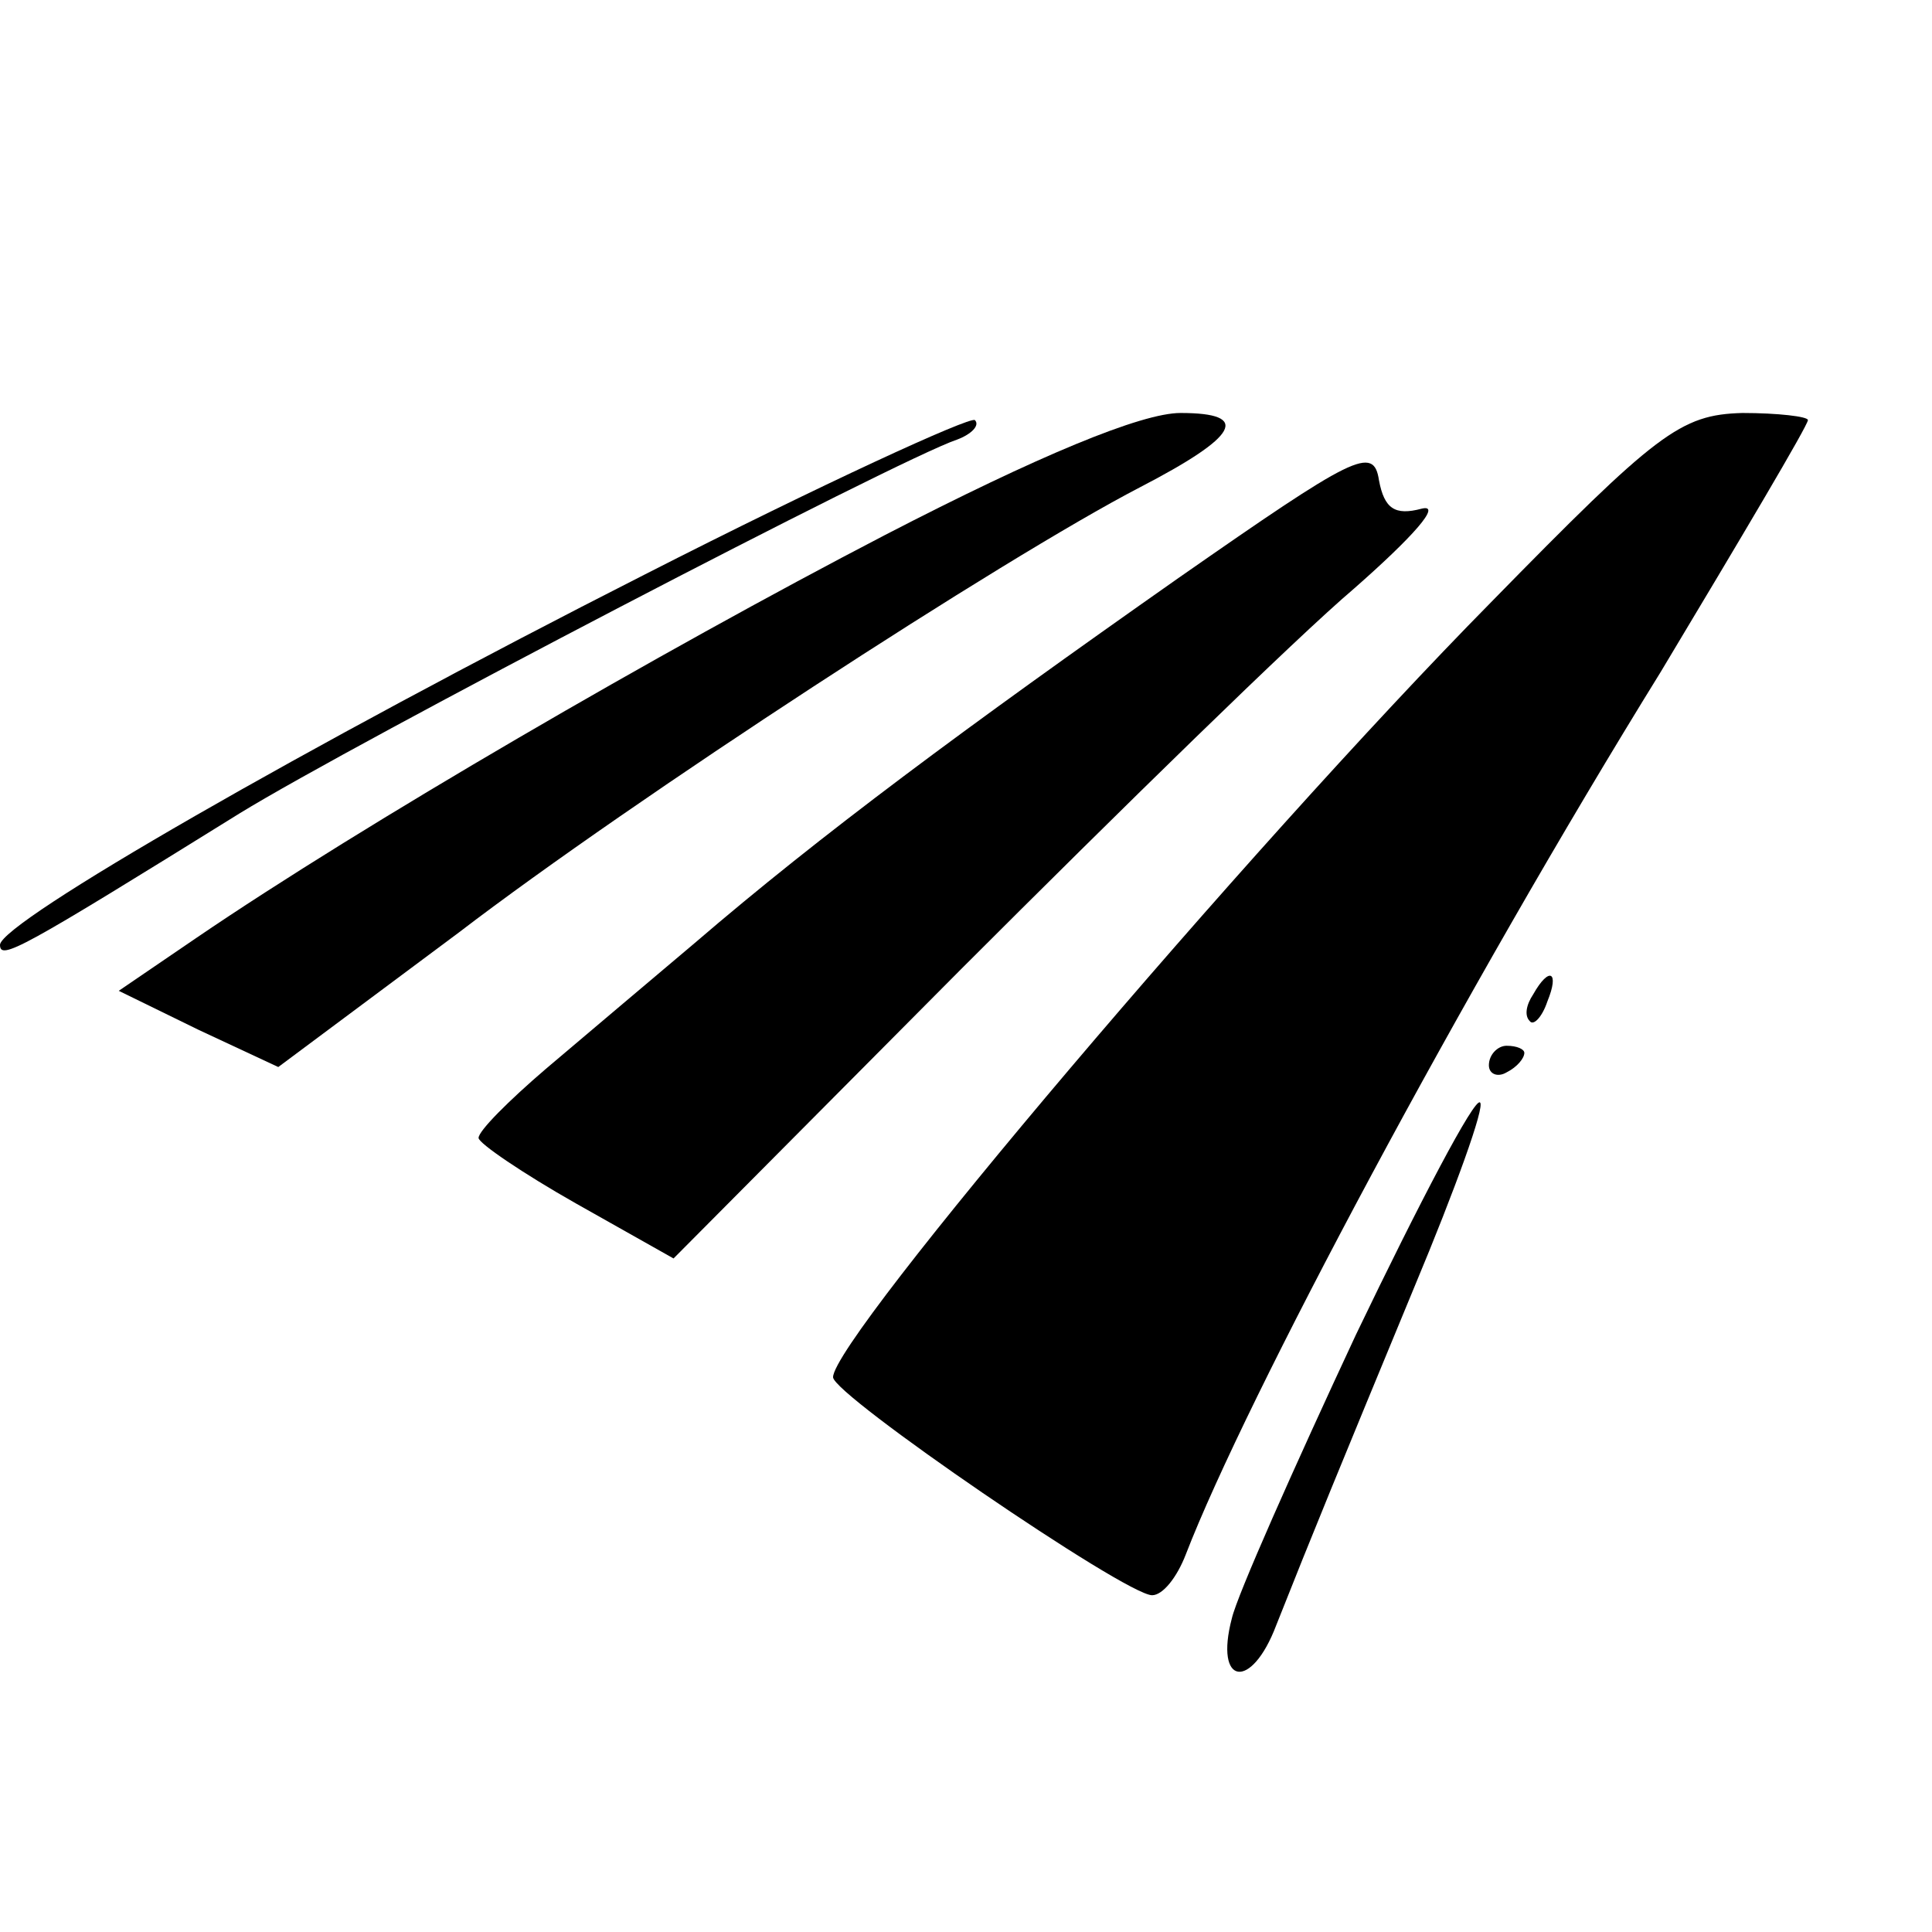
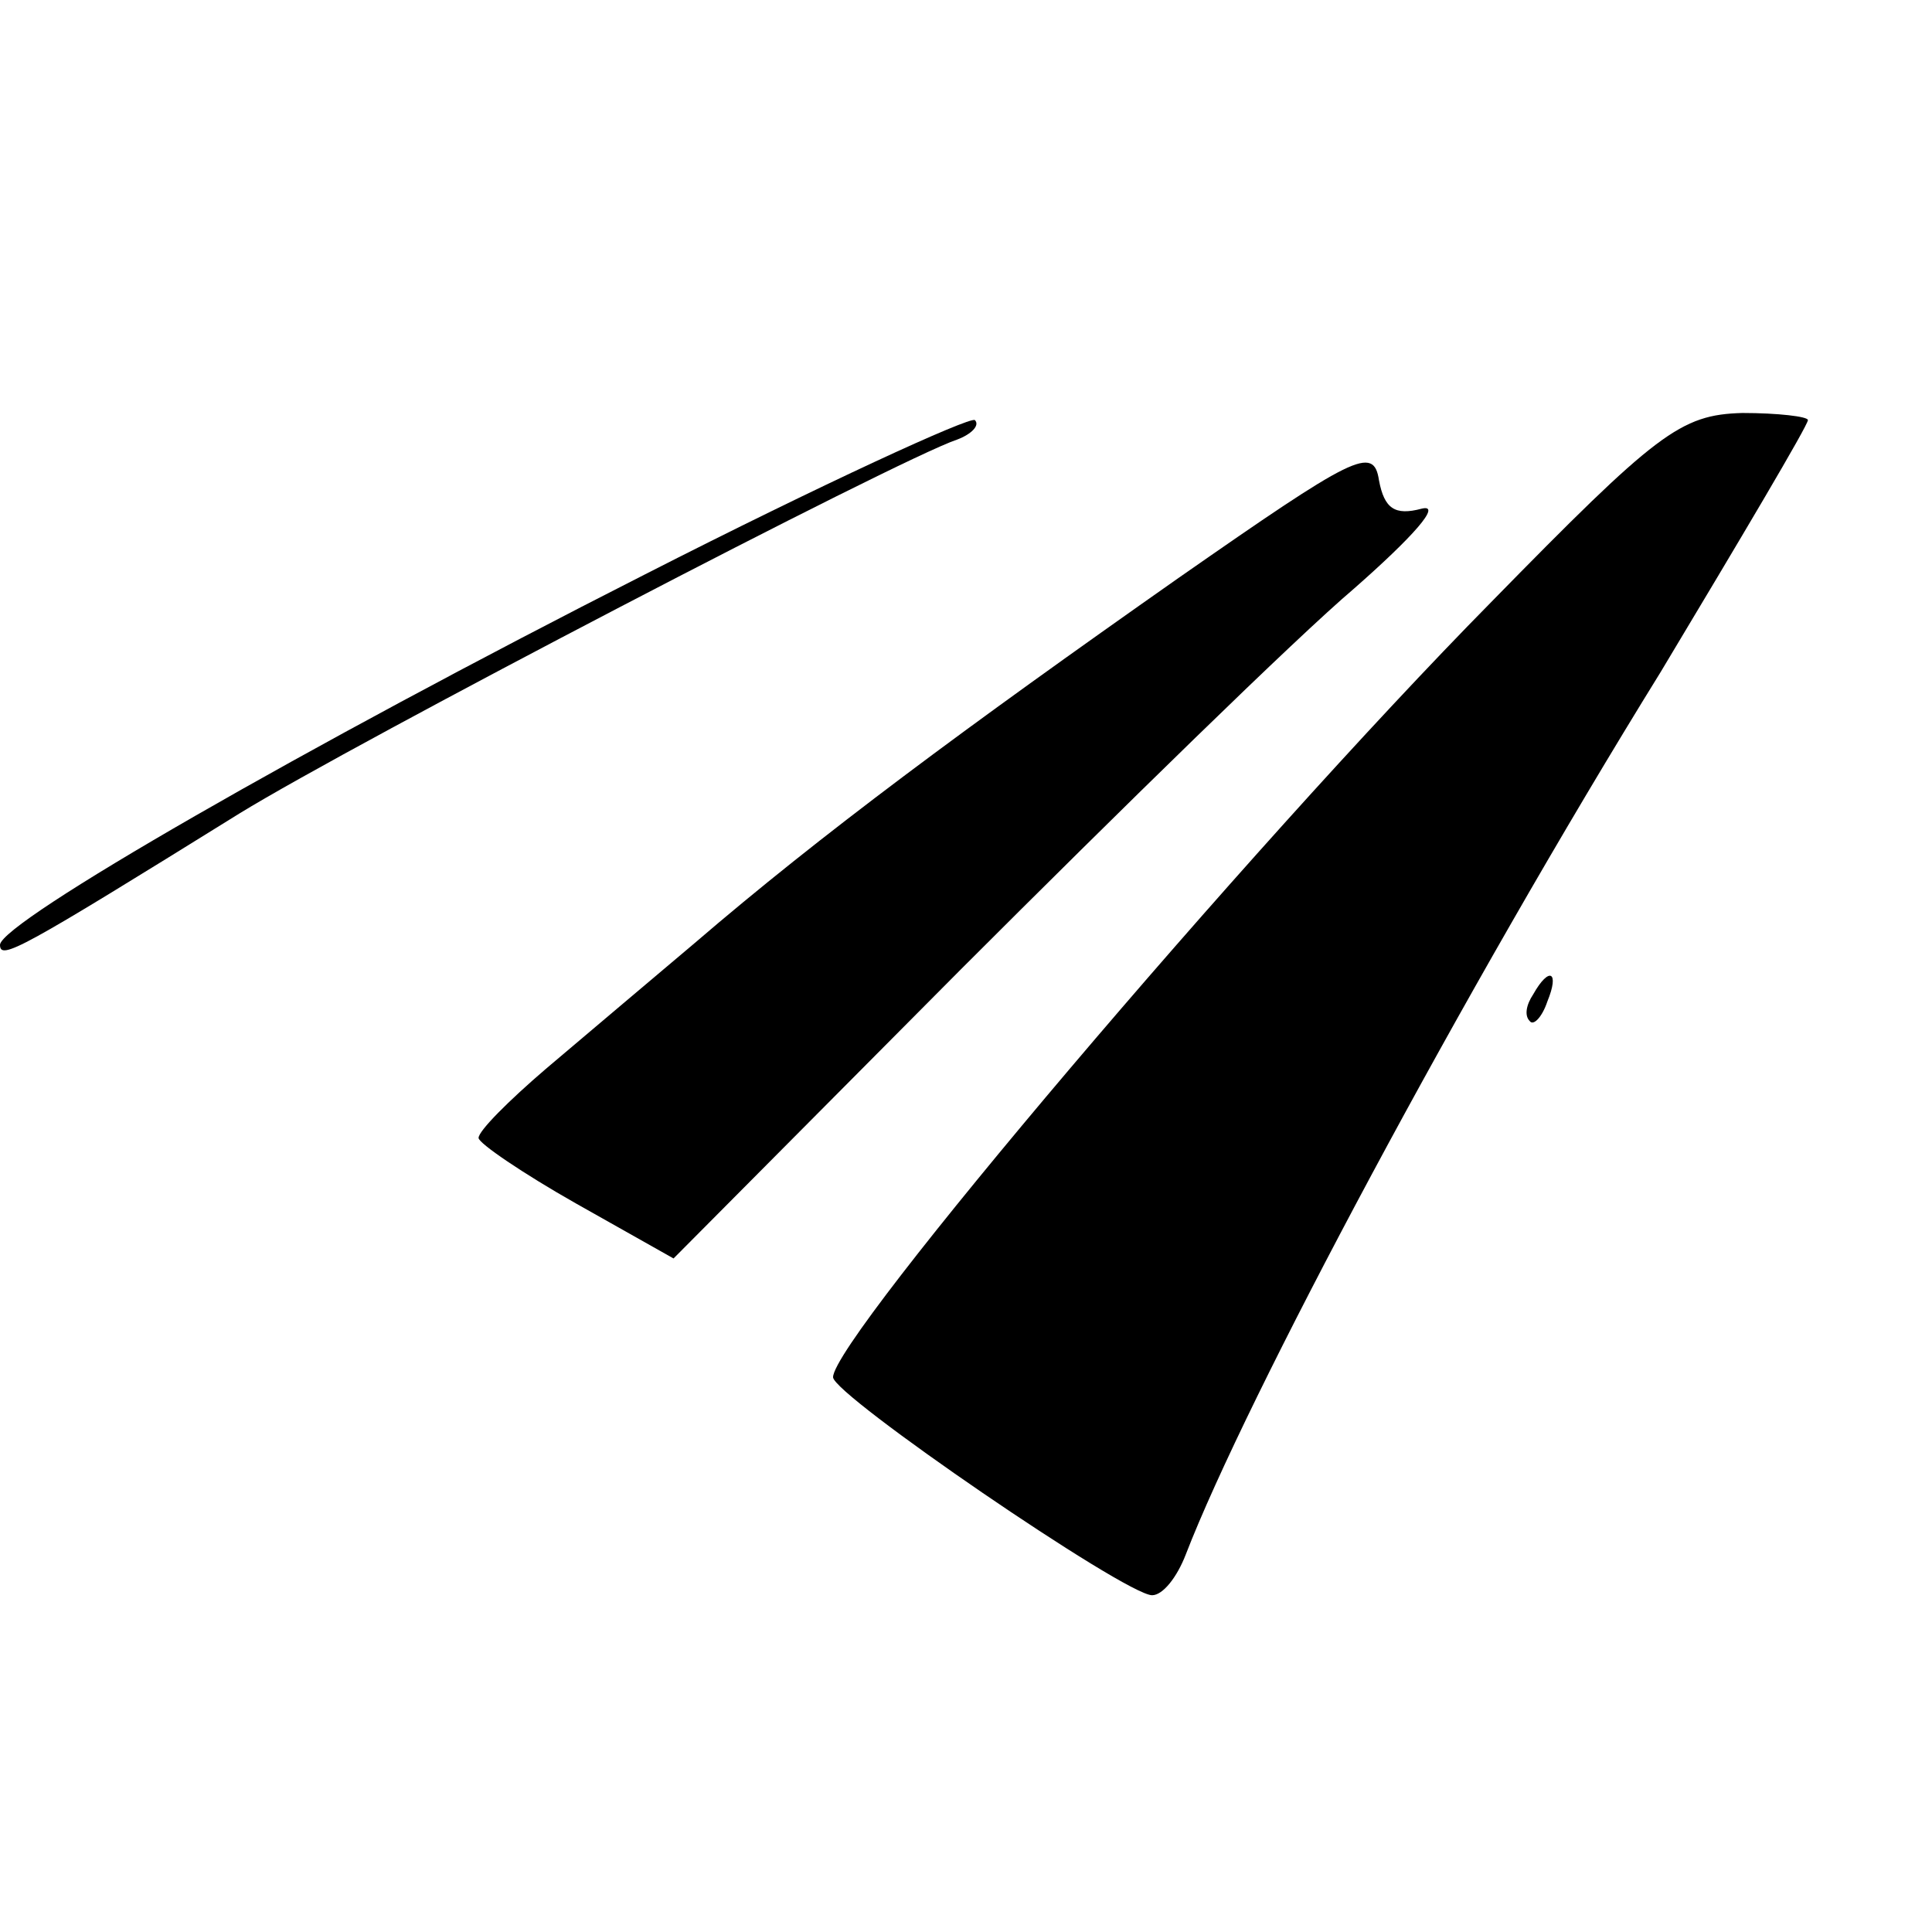
<svg xmlns="http://www.w3.org/2000/svg" version="1.0" width="109pt" height="109pt" viewBox="0 0 109 109" preserveAspectRatio="xMidYMid meet">
  <g transform="translate(0,109) scale(0.1,-0.1)" fill="#000000" stroke="none">
    <path d="M364 766 c-193 -98 -363 -196 -364 -209 0 -9 11 -3 135 74 65 40 372 200 405 211 8 3 13 8 10 11 -3 2 -86 -36 -186 -87z" />
-     <path d="M499 788 c-127 -66 -294 -163 -388 -227 l-44 -30 45 -22 45 -21 102 76 c98 75 307 211 384 251 56 29 63 42 23 42 -22 0 -80 -24 -167 -69z" />
-     <path d="M841 750 c-138 -140 -371 -415 -371 -437 0 -10 165 -123 180 -123 6 0 14 10 19 23 34 88 156 317 268 498 45 75 83 139 83 142 0 2 -17 4 -37 4 -35 -1 -48 -11 -142 -107z" />
+     <path d="M841 750 c-138 -140 -371 -415 -371 -437 0 -10 165 -123 180 -123 6 0 14 10 19 23 34 88 156 317 268 498 45 75 83 139 83 142 0 2 -17 4 -37 4 -35 -1 -48 -11 -142 -107" />
    <path d="M665 764 c-121 -85 -202 -145 -273 -206 -26 -22 -64 -54 -84 -71 -21 -18 -38 -35 -38 -39 0 -3 25 -20 55 -37 l55 -31 162 163 c90 90 189 187 222 215 33 29 50 48 38 45 -15 -4 -21 0 -24 16 -3 20 -14 14 -113 -55z" />
    <path d="M865 529 c-4 -6 -5 -12 -2 -15 2 -3 7 2 10 11 7 17 1 20 -8 4z" />
-     <path d="M840 489 c0 -5 5 -7 10 -4 6 3 10 8 10 11 0 2 -4 4 -10 4 -5 0 -10 -5 -10 -11z" />
-     <path d="M765 337 c-35 -75 -67 -147 -70 -160 -10 -38 11 -41 25 -4 21 53 35 87 78 191 23 55 40 102 37 104 -3 3 -34 -56 -70 -131z" />
  </g>
</svg>